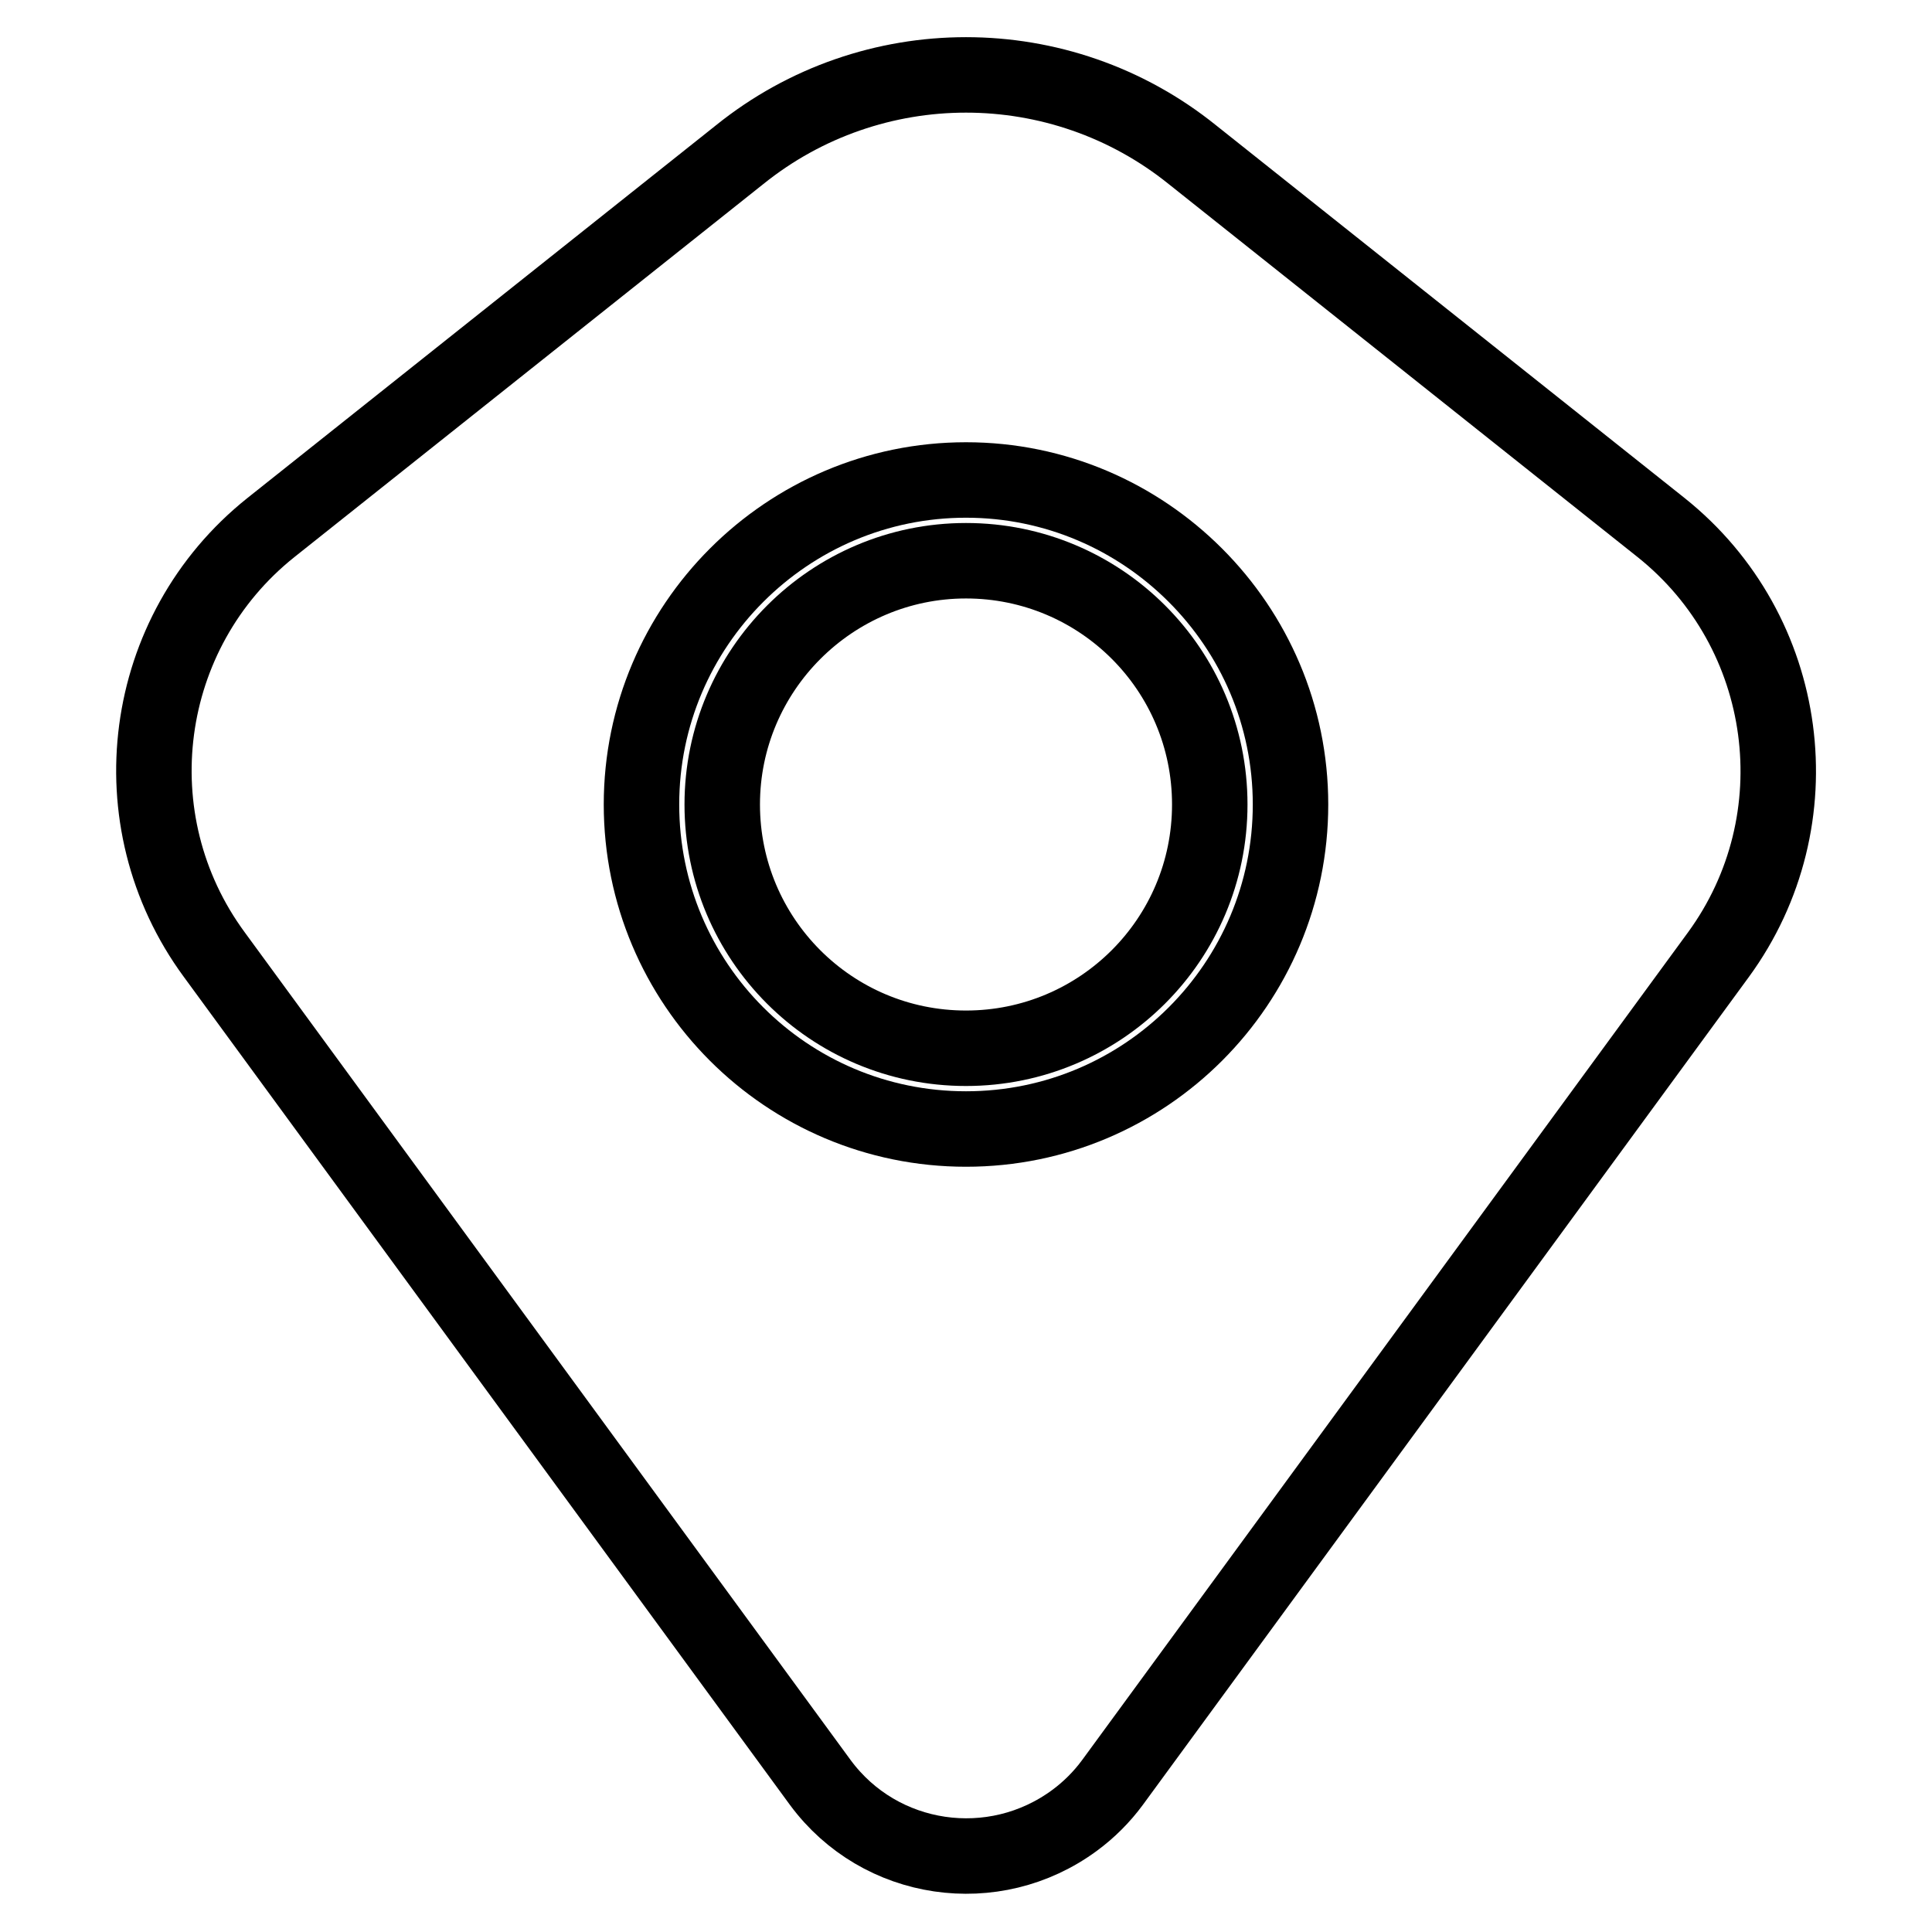
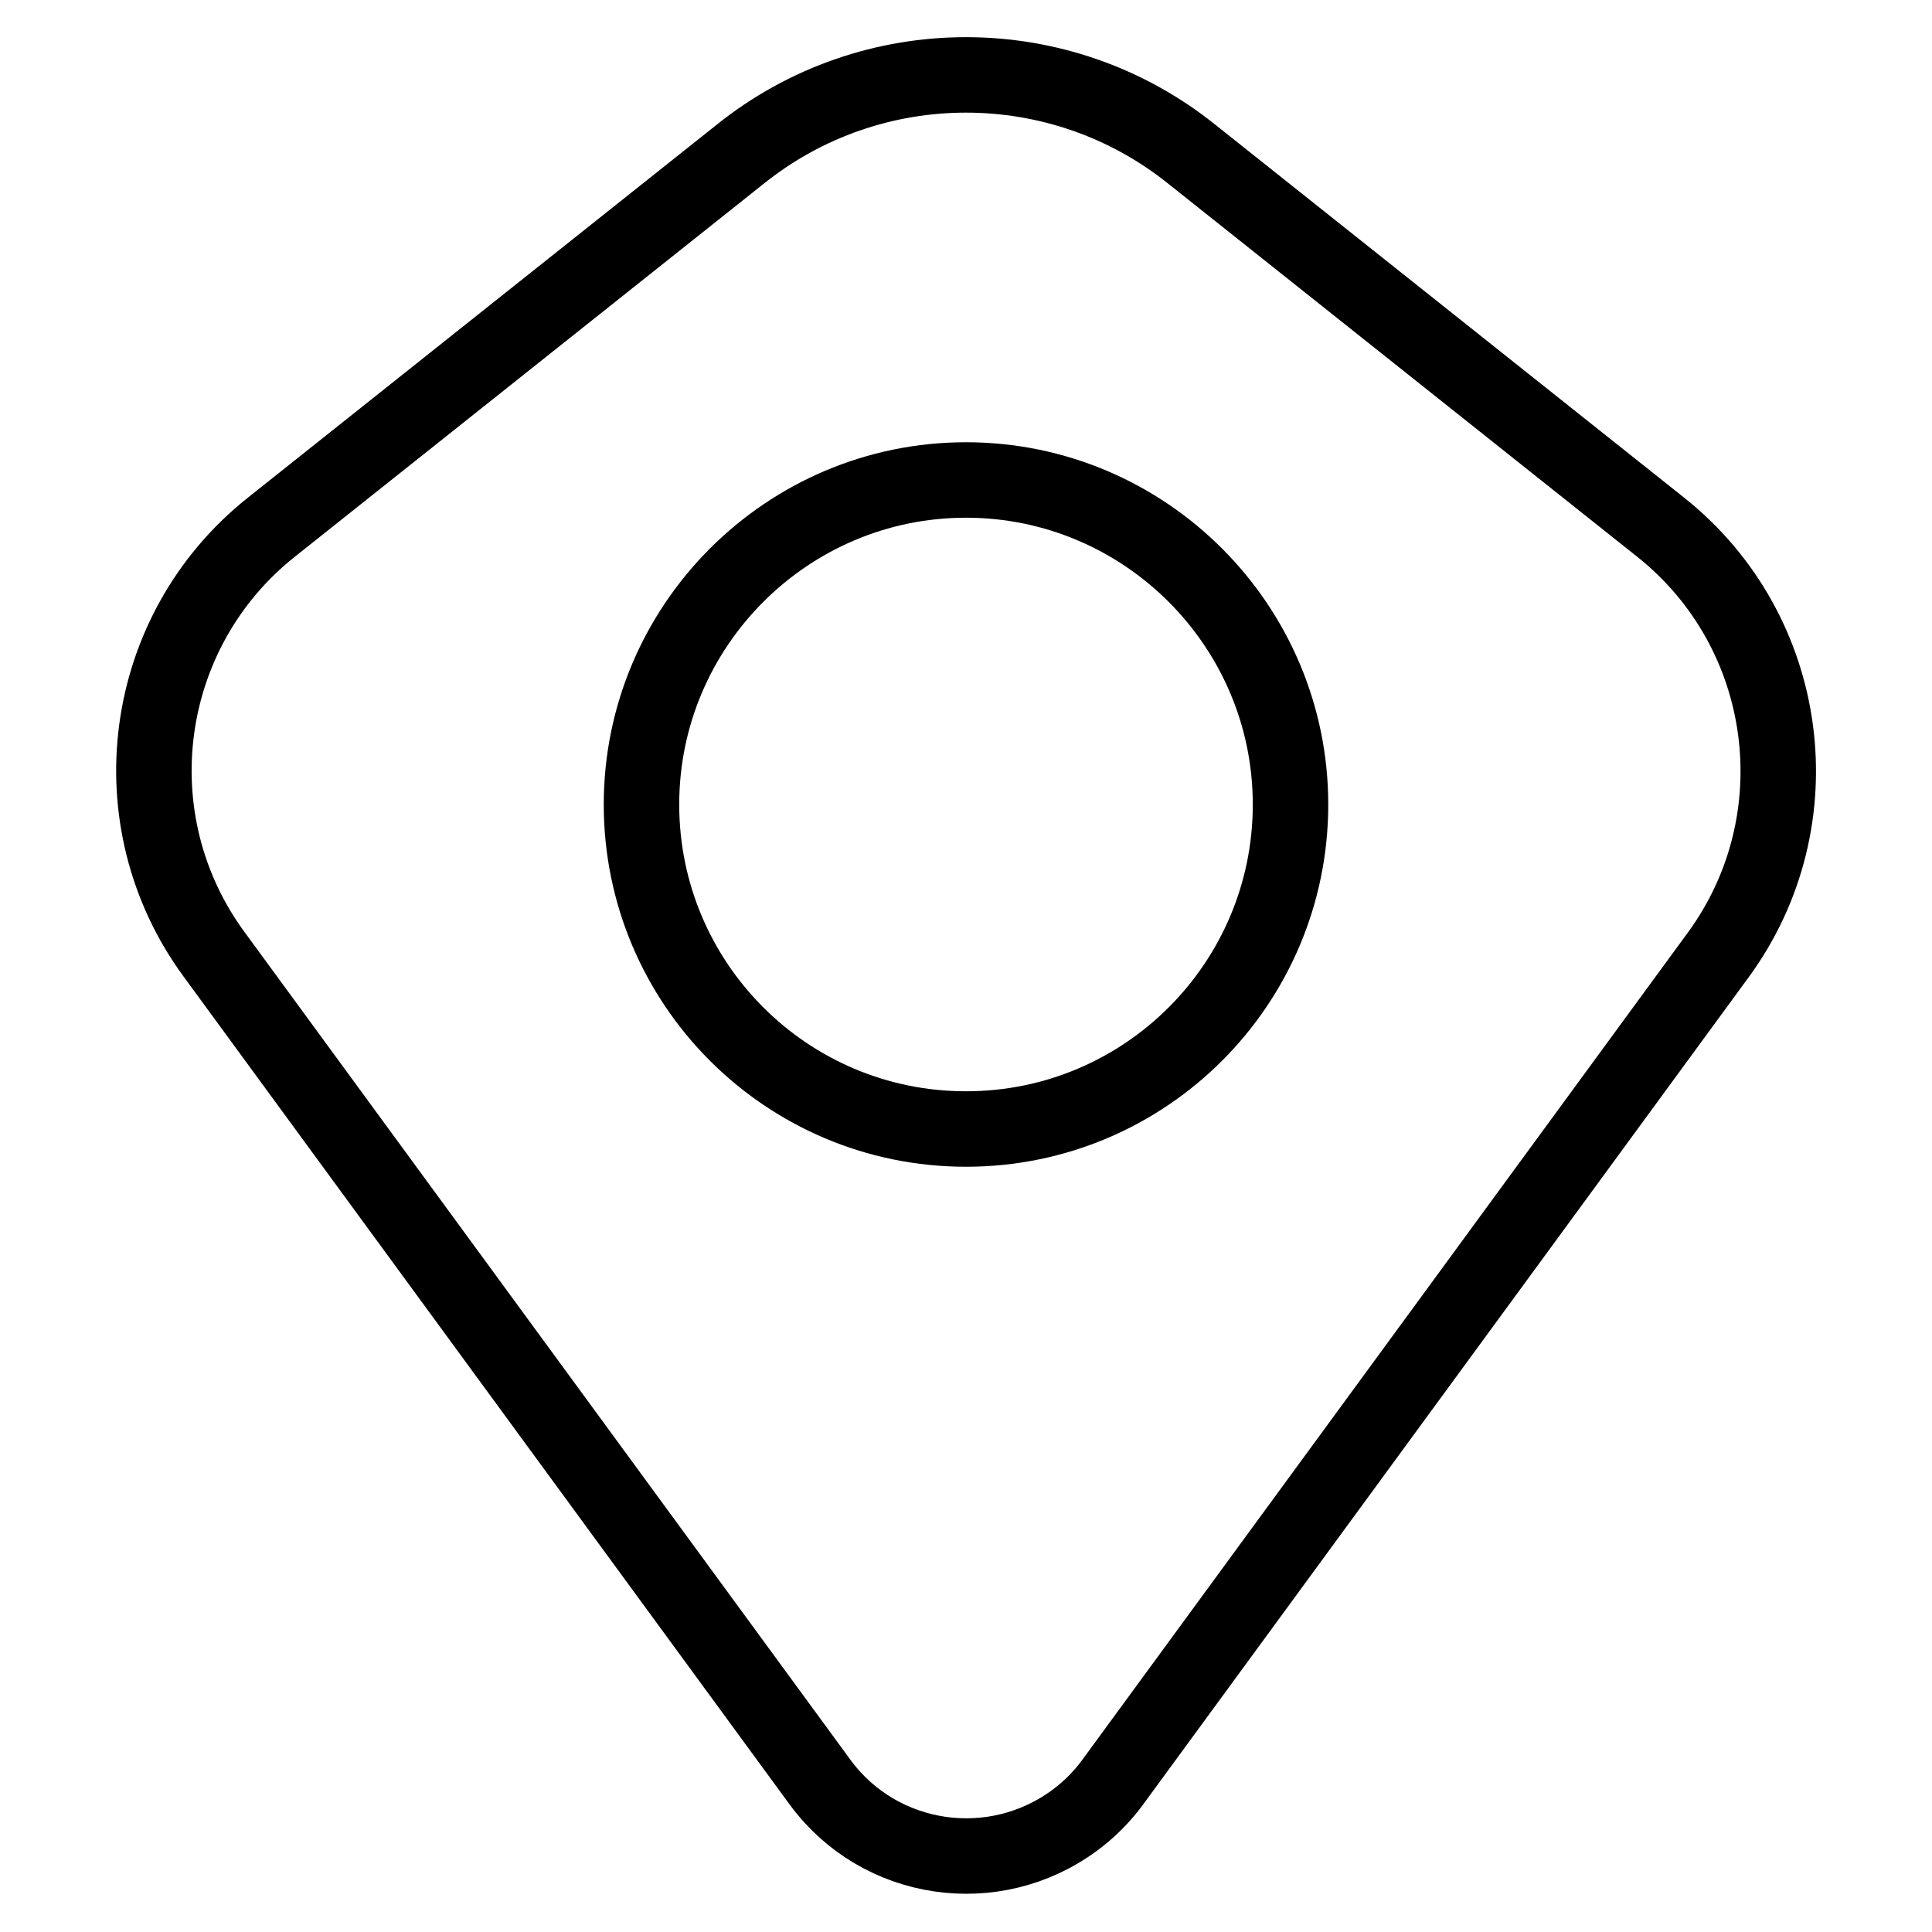
<svg xmlns="http://www.w3.org/2000/svg" version="1.1" x="0px" y="0px" viewBox="0 0 256 256" enable-background="new 0 0 256 256" xml:space="preserve">
  <g>
-     <path stroke-width="10" fill-opacity="0" stroke="#000000" d="M95.7,106.6c0,17.8,14.4,32.3,32.3,32.3c17.8,0,32.3-14.4,32.3-32.3S145.8,74.3,128,74.3 C110.2,74.3,95.7,88.8,95.7,106.6z" />
    <path stroke-width="10" fill-opacity="0" stroke="#000000" d="M220.1,69.9L158,20.5c-17.5-14.1-42.5-14.1-60,0L35.9,69.9c-17.3,13.8-20.6,38.8-7.5,56.6l80.3,109.7 c7.9,10.7,23,12.9,33.7,5c1.9-1.4,3.6-3.1,5-5l80.3-109.7C240.7,108.7,237.4,83.7,220.1,69.9L220.1,69.9z M128,149.6 c-23.8,0-43-19.3-43-43s19.3-43,43-43s43,19.3,43,43S151.8,149.6,128,149.6L128,149.6z" />
  </g>
</svg>